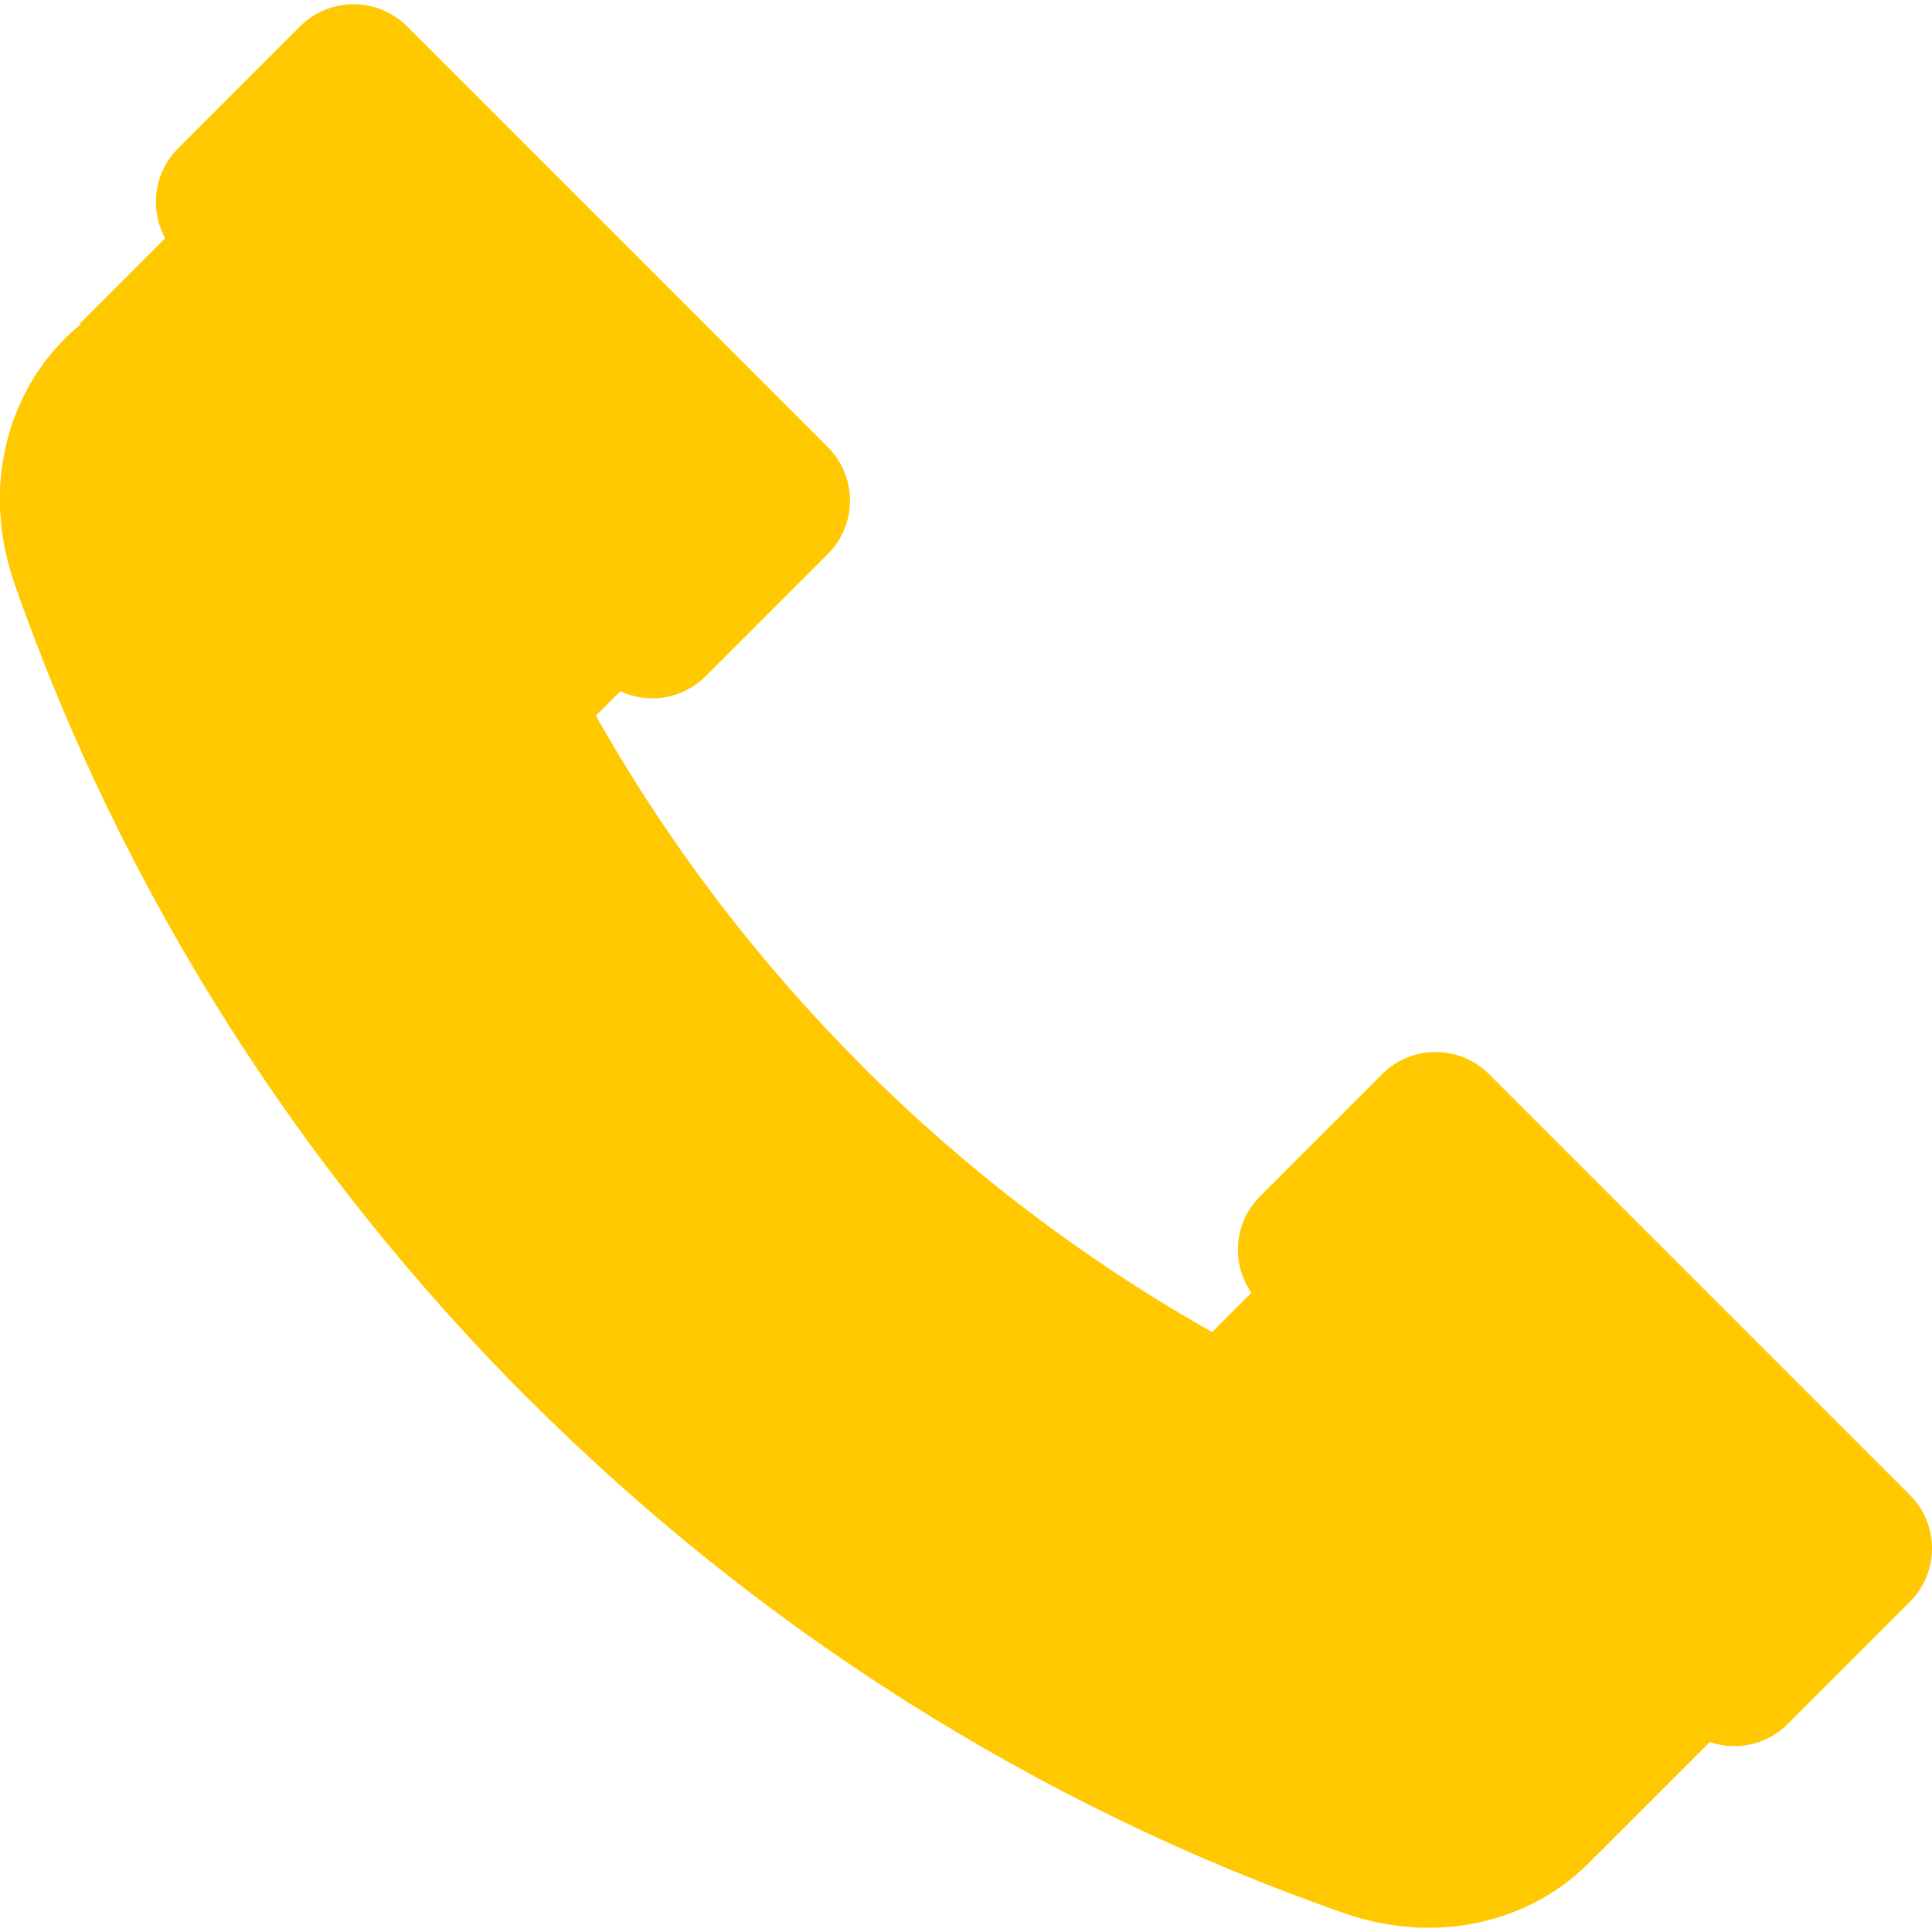
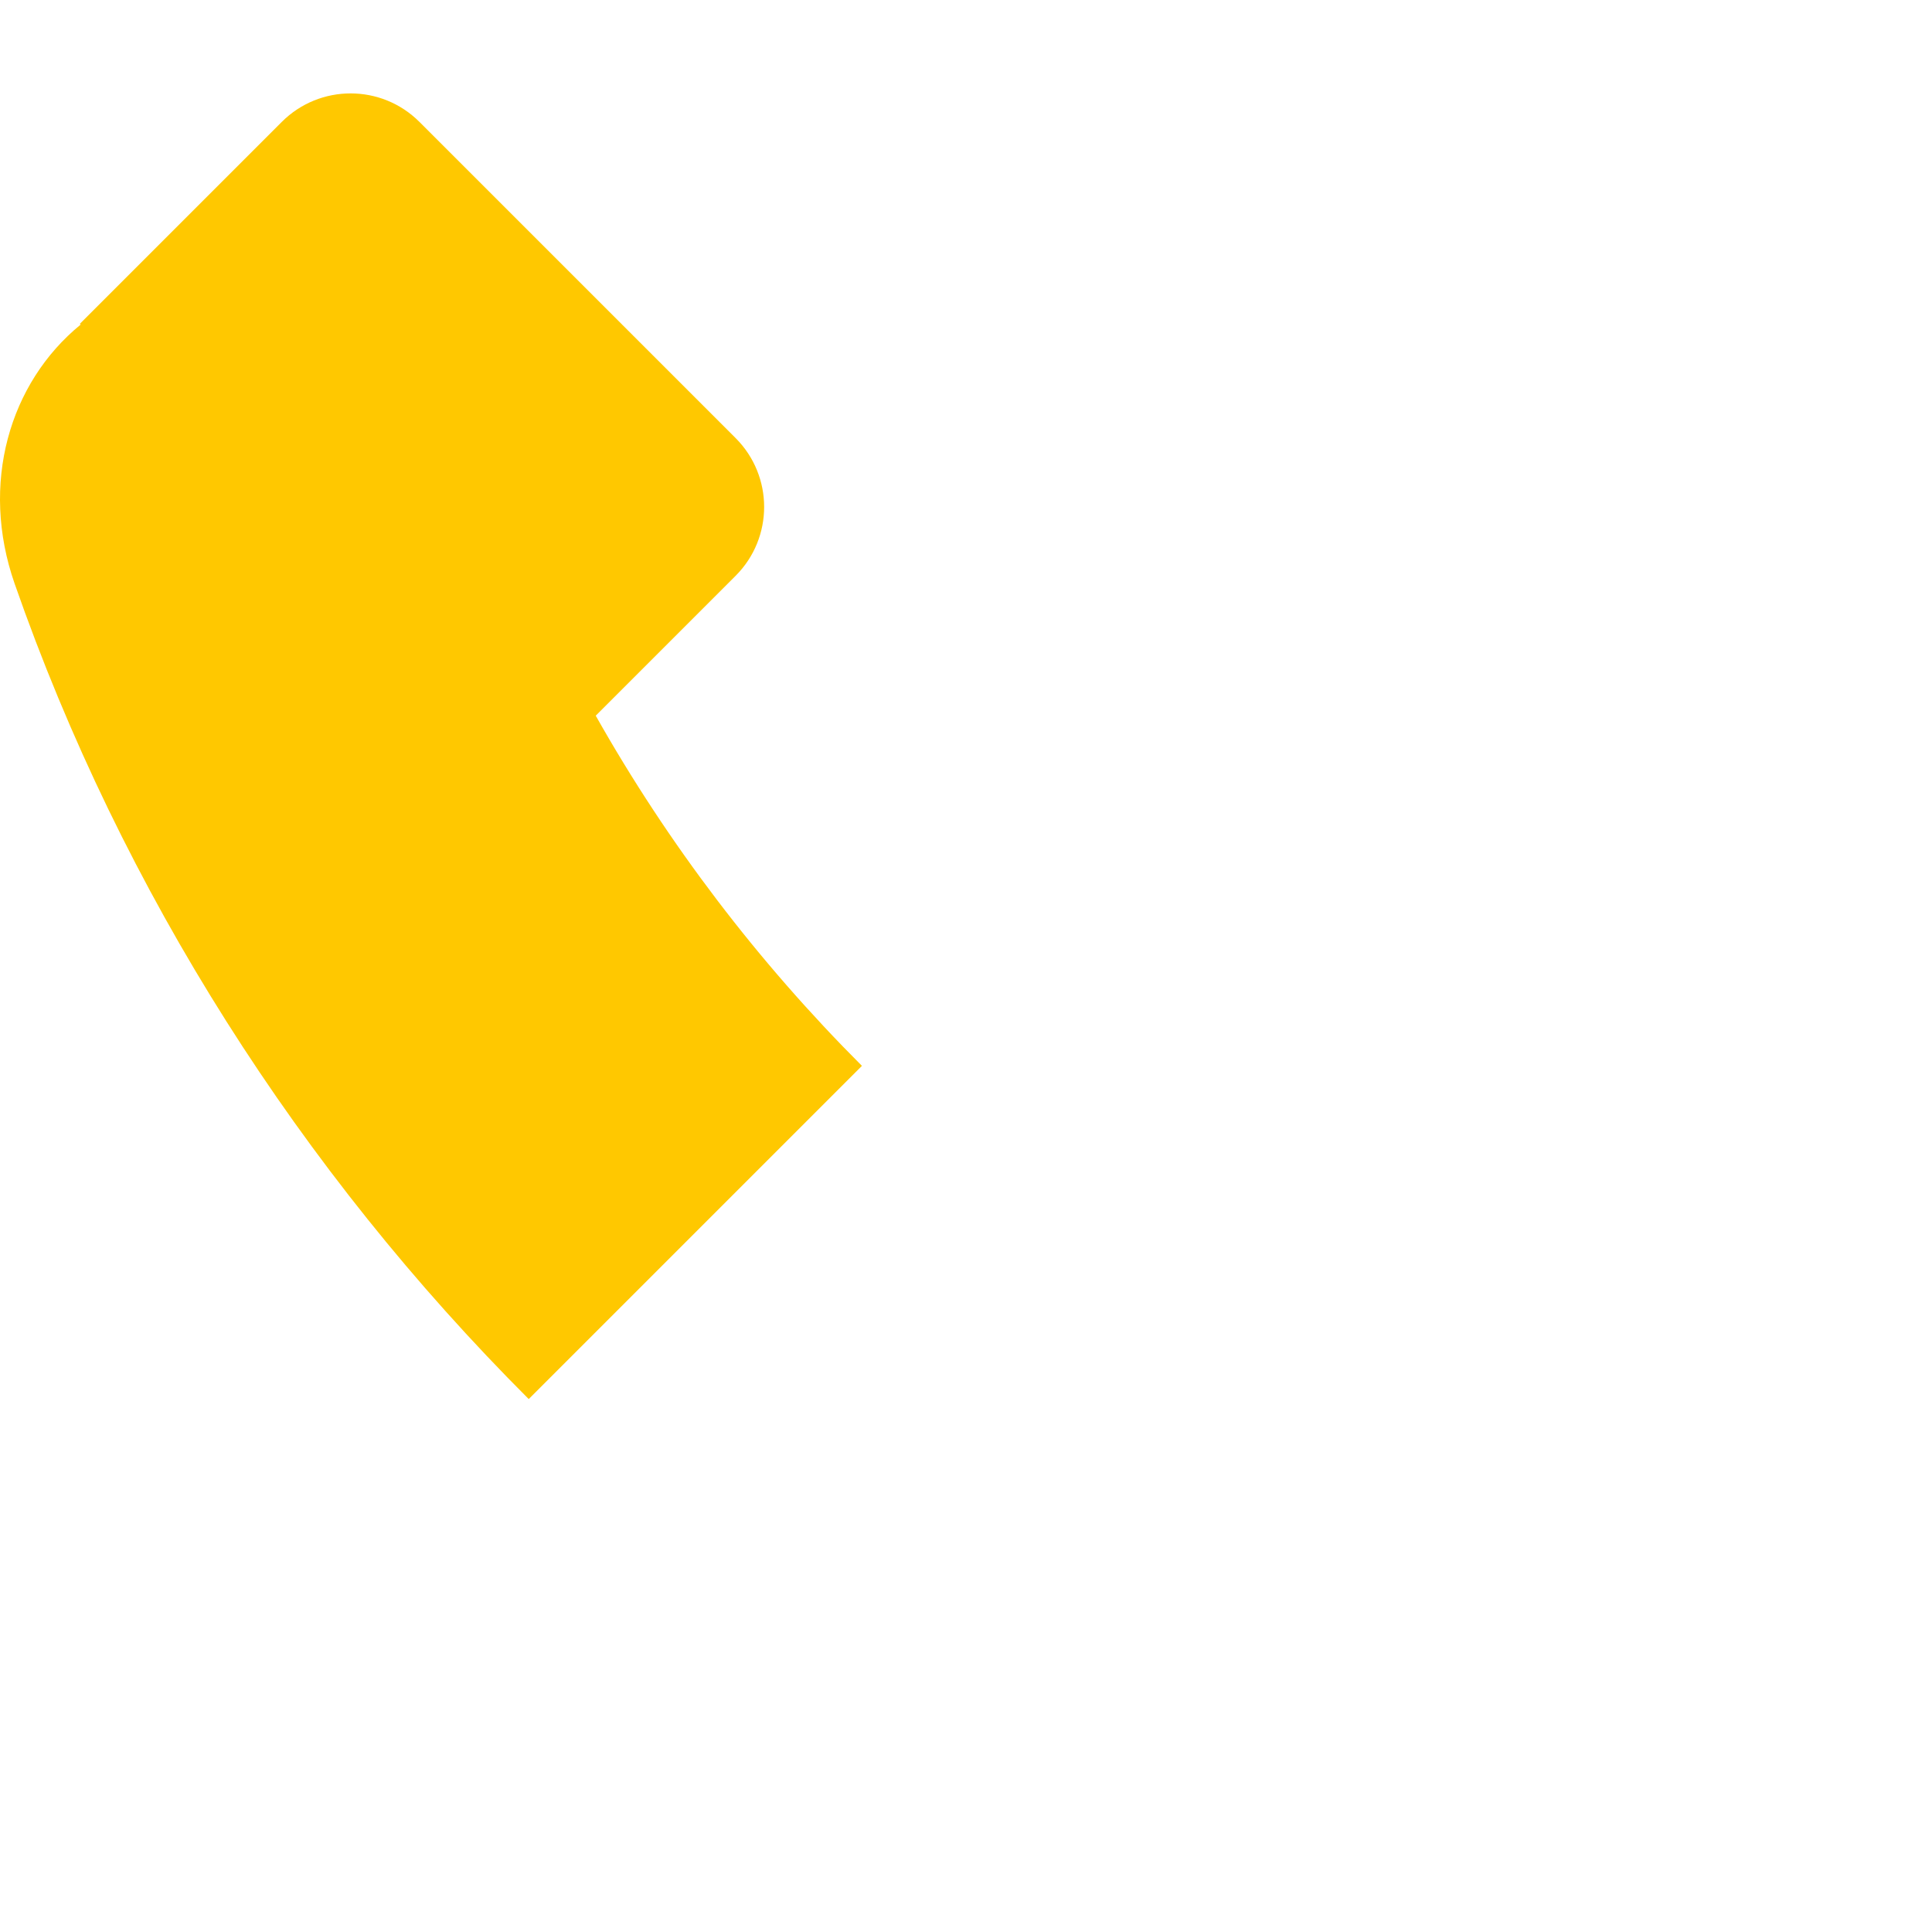
<svg xmlns="http://www.w3.org/2000/svg" height="34px" width="34px" version="1.1" id="Layer_1" viewBox="0 0 512 512" xml:space="preserve" fill="#ffc800">
  <g id="SVGRepo_bgCarrier" stroke-width="0" />
  <g id="SVGRepo_tracerCarrier" stroke-linecap="round" stroke-linejoin="round" />
  <g id="SVGRepo_iconCarrier">
-     <path style="fill:#ffc800;" d="M157.875,189.663l37.073-37.073c10.077-10.077,10.076-26.414,0-36.491l-83.789-83.788 c-10.076-10.076-26.414-10.077-36.491,0L21.162,85.816l0.207,0.207C2.428,101.498-5.338,128.272,3.872,154.662 C60.948,318.216,192.667,449.935,356.22,507.01c24.335,8.492,49.001,2.554,64.828-13.273c0.554-0.554,1.077-1.14,1.609-1.717 l0.055,0.055l53.506-53.506c10.077-10.077,10.077-26.414,0-36.491l-83.789-83.789c-10.076-10.076-26.414-10.076-36.491,0 l-34.718,34.718C253.152,314.613,196.27,257.731,157.875,189.663z" />
    <path style="fill:#ffc800;" d="M74.668,32.311L21.162,85.816l0.207,0.207C2.428,101.498-5.338,128.272,3.872,154.662 c28.537,81.777,75.736,155.595,136.245,216.103l88.303-88.303c-27.528-27.528-51.348-58.765-70.544-92.8l37.073-37.073 c10.077-10.077,10.076-26.414,0-36.491l-83.79-83.788C101.082,22.234,84.746,22.234,74.668,32.311z" />
-     <path style="fill:#ffc800;" d="M219.396,146.815l-32.381,32.381c-7.813,7.813-20.481,7.813-28.293,0L47.177,67.651 c-7.813-7.813-7.813-20.481,0-28.293L79.557,6.977c7.813-7.813,20.481-7.813,28.293,0l111.545,111.545 C227.209,126.335,227.209,139.003,219.396,146.815z" />
-     <path style="fill:#ffc800;" d="M506.141,424.494l-32.381,32.381c-7.813,7.813-20.481,7.813-28.293,0L333.923,345.33 c-7.813-7.813-7.813-20.481,0-28.293l32.381-32.381c7.813-7.813,20.481-7.813,28.293,0L506.141,396.2 C513.954,404.013,513.954,416.681,506.141,424.494z" />
  </g>
</svg>